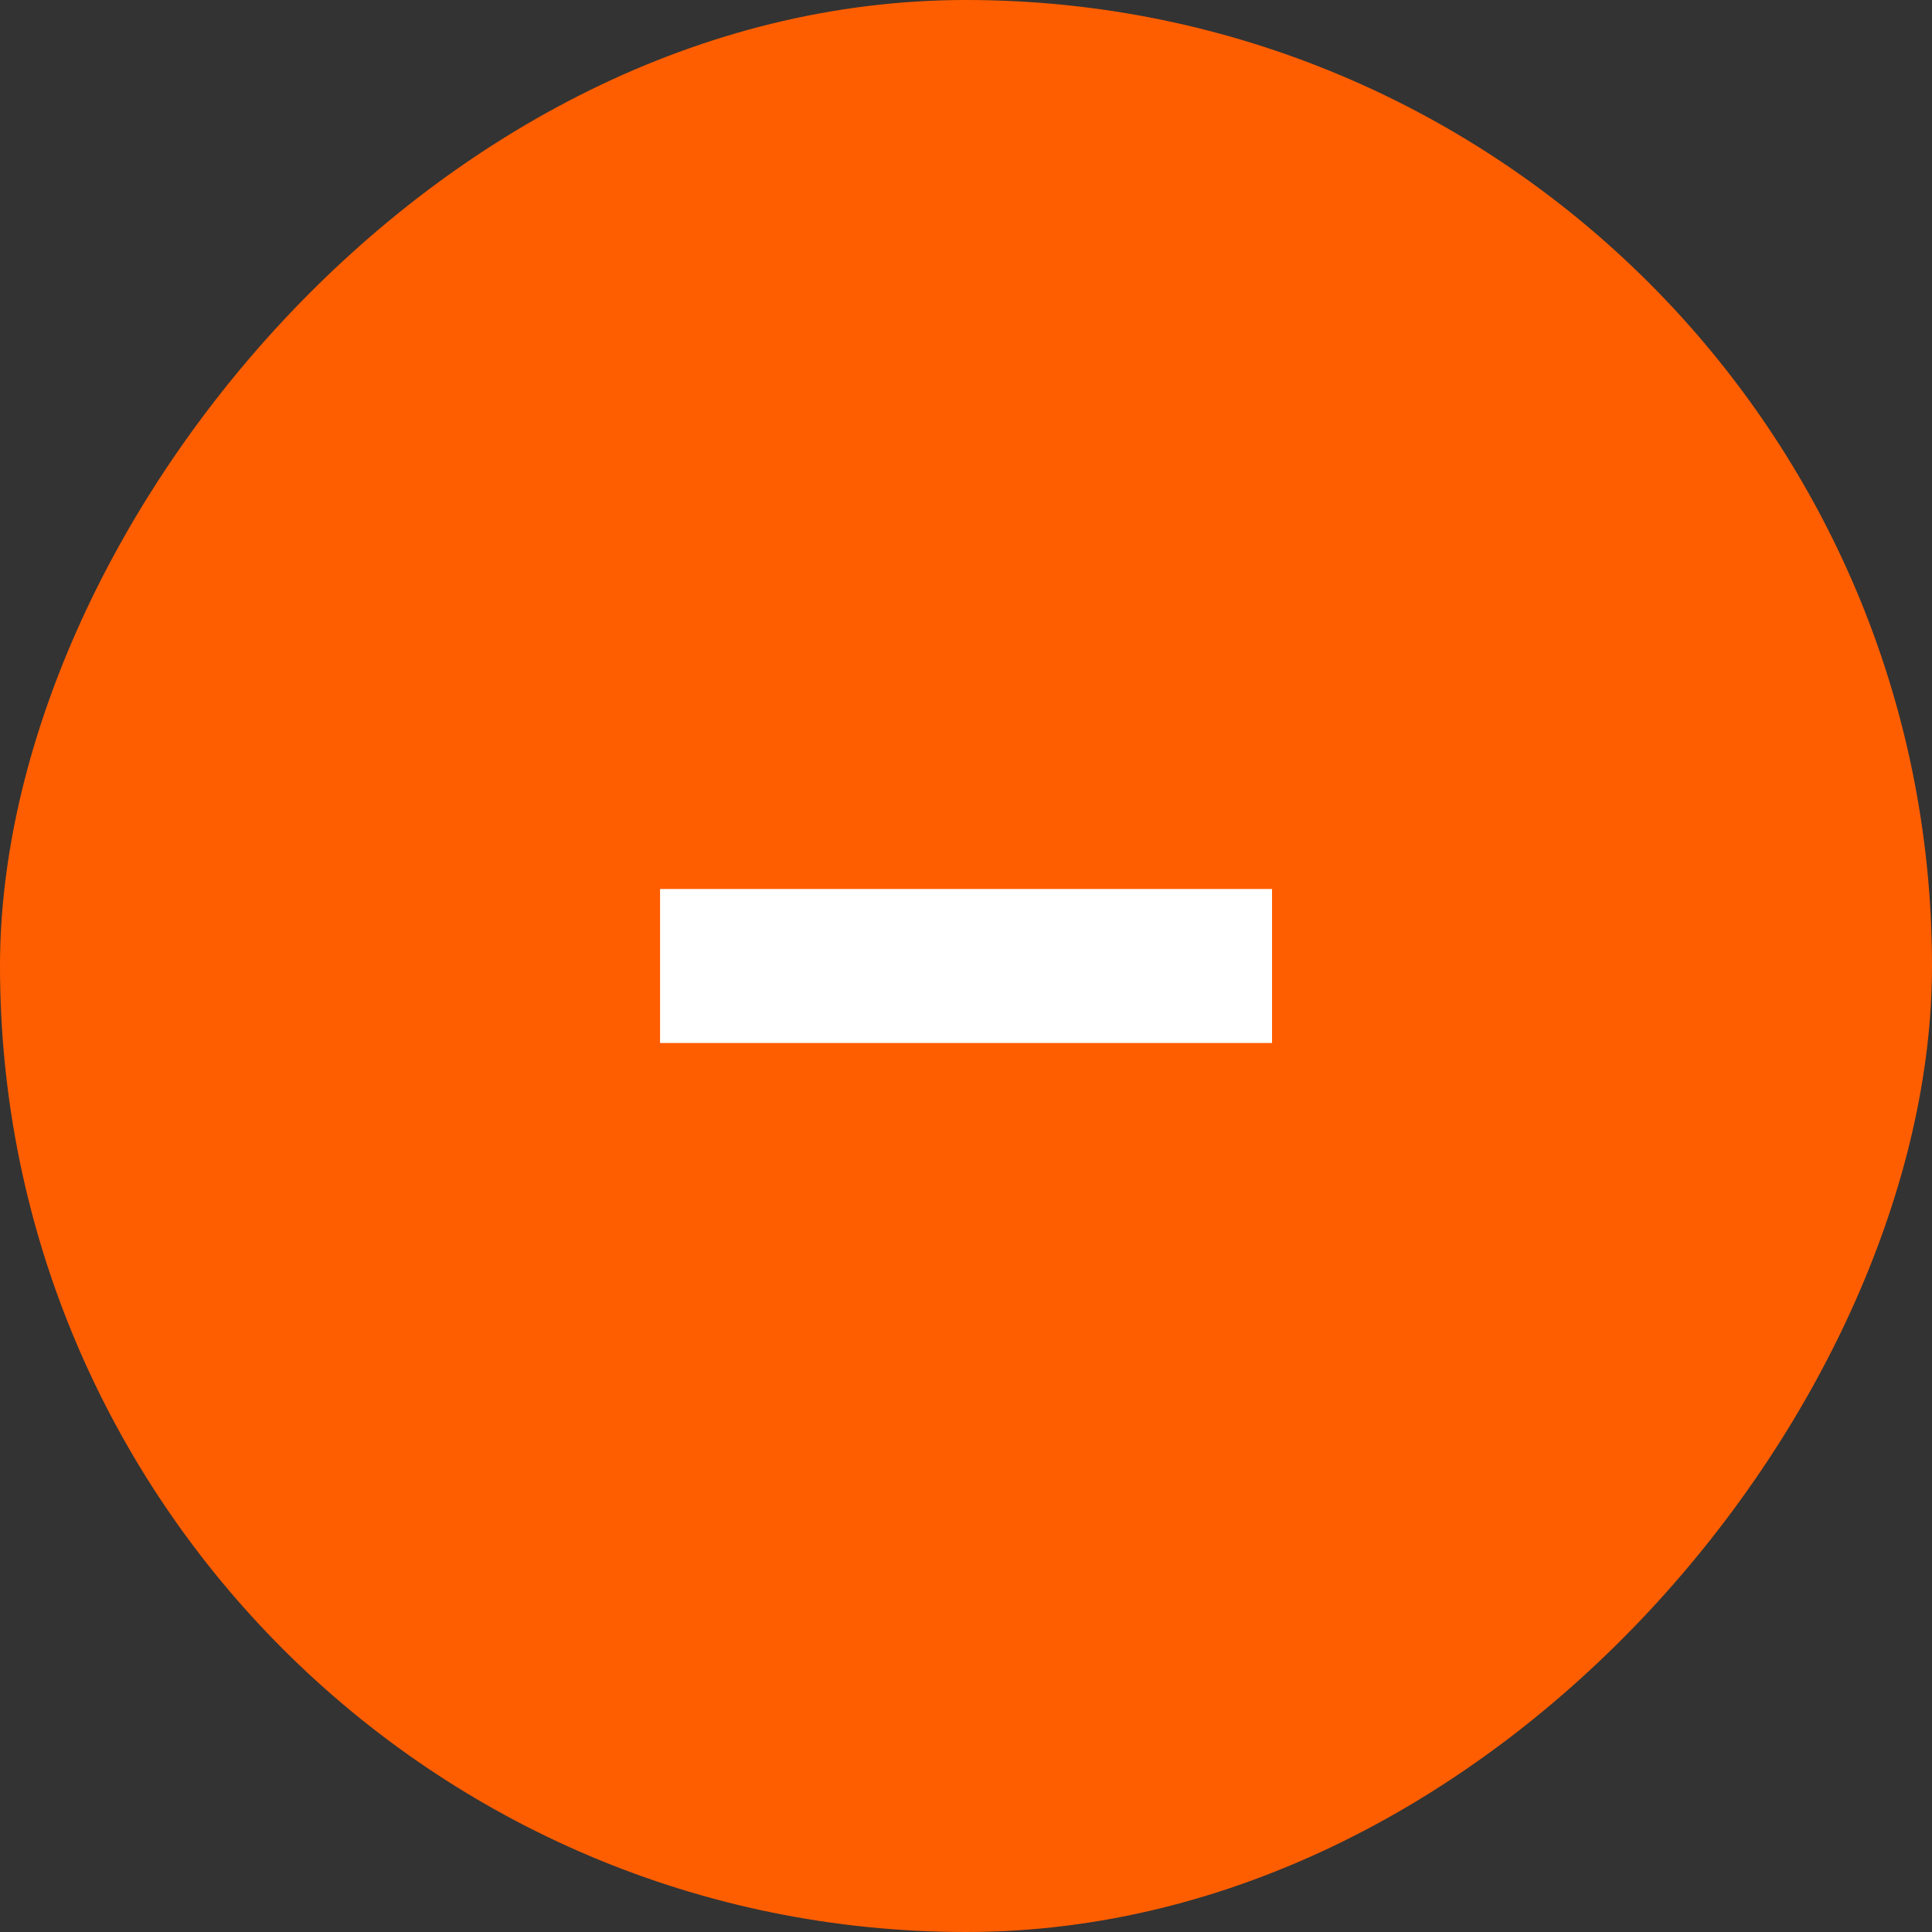
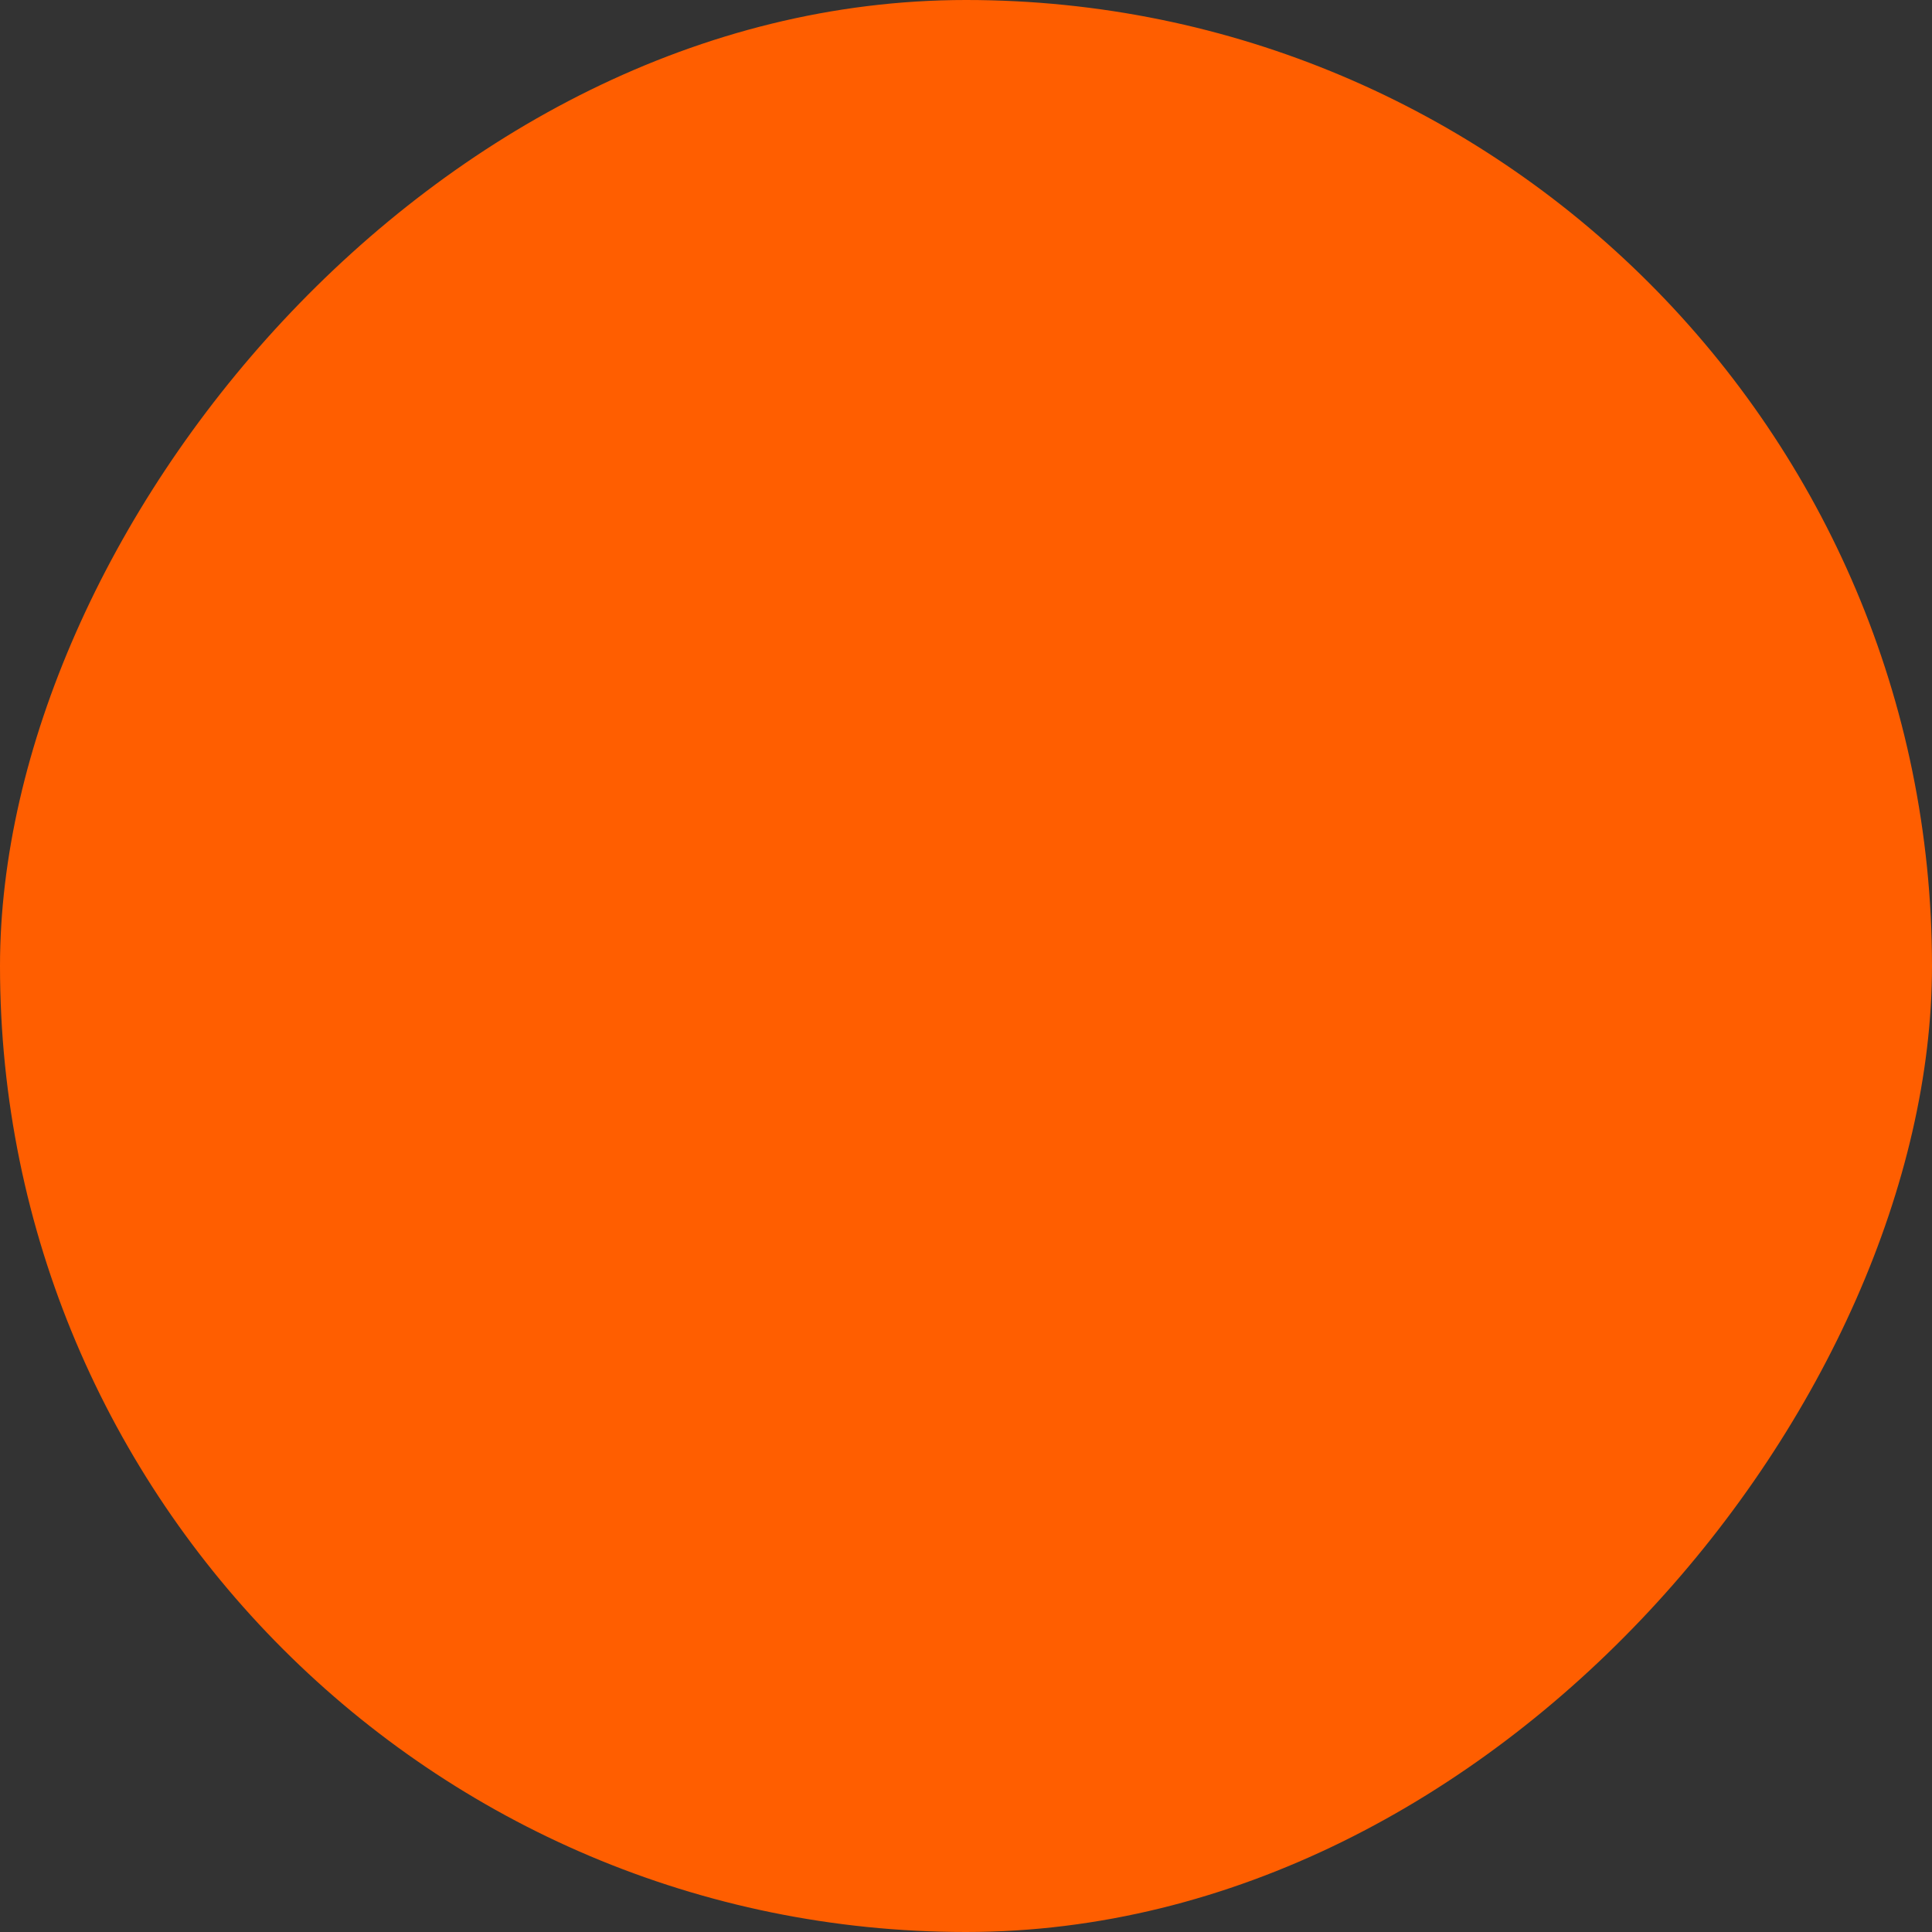
<svg xmlns="http://www.w3.org/2000/svg" width="20" height="20" viewBox="0 0 20 20" fill="none">
  <rect x="0" y="0" width="20" height="20" fill="#333333" stroke="none" />
  <rect width="20" height="20" rx="10" transform="matrix(1 0 0 -1 0 20)" fill="#FF5E00" />
-   <path d="M13.168 9.203V10.797H6.833V9.203H13.168Z" fill="white" />
</svg>